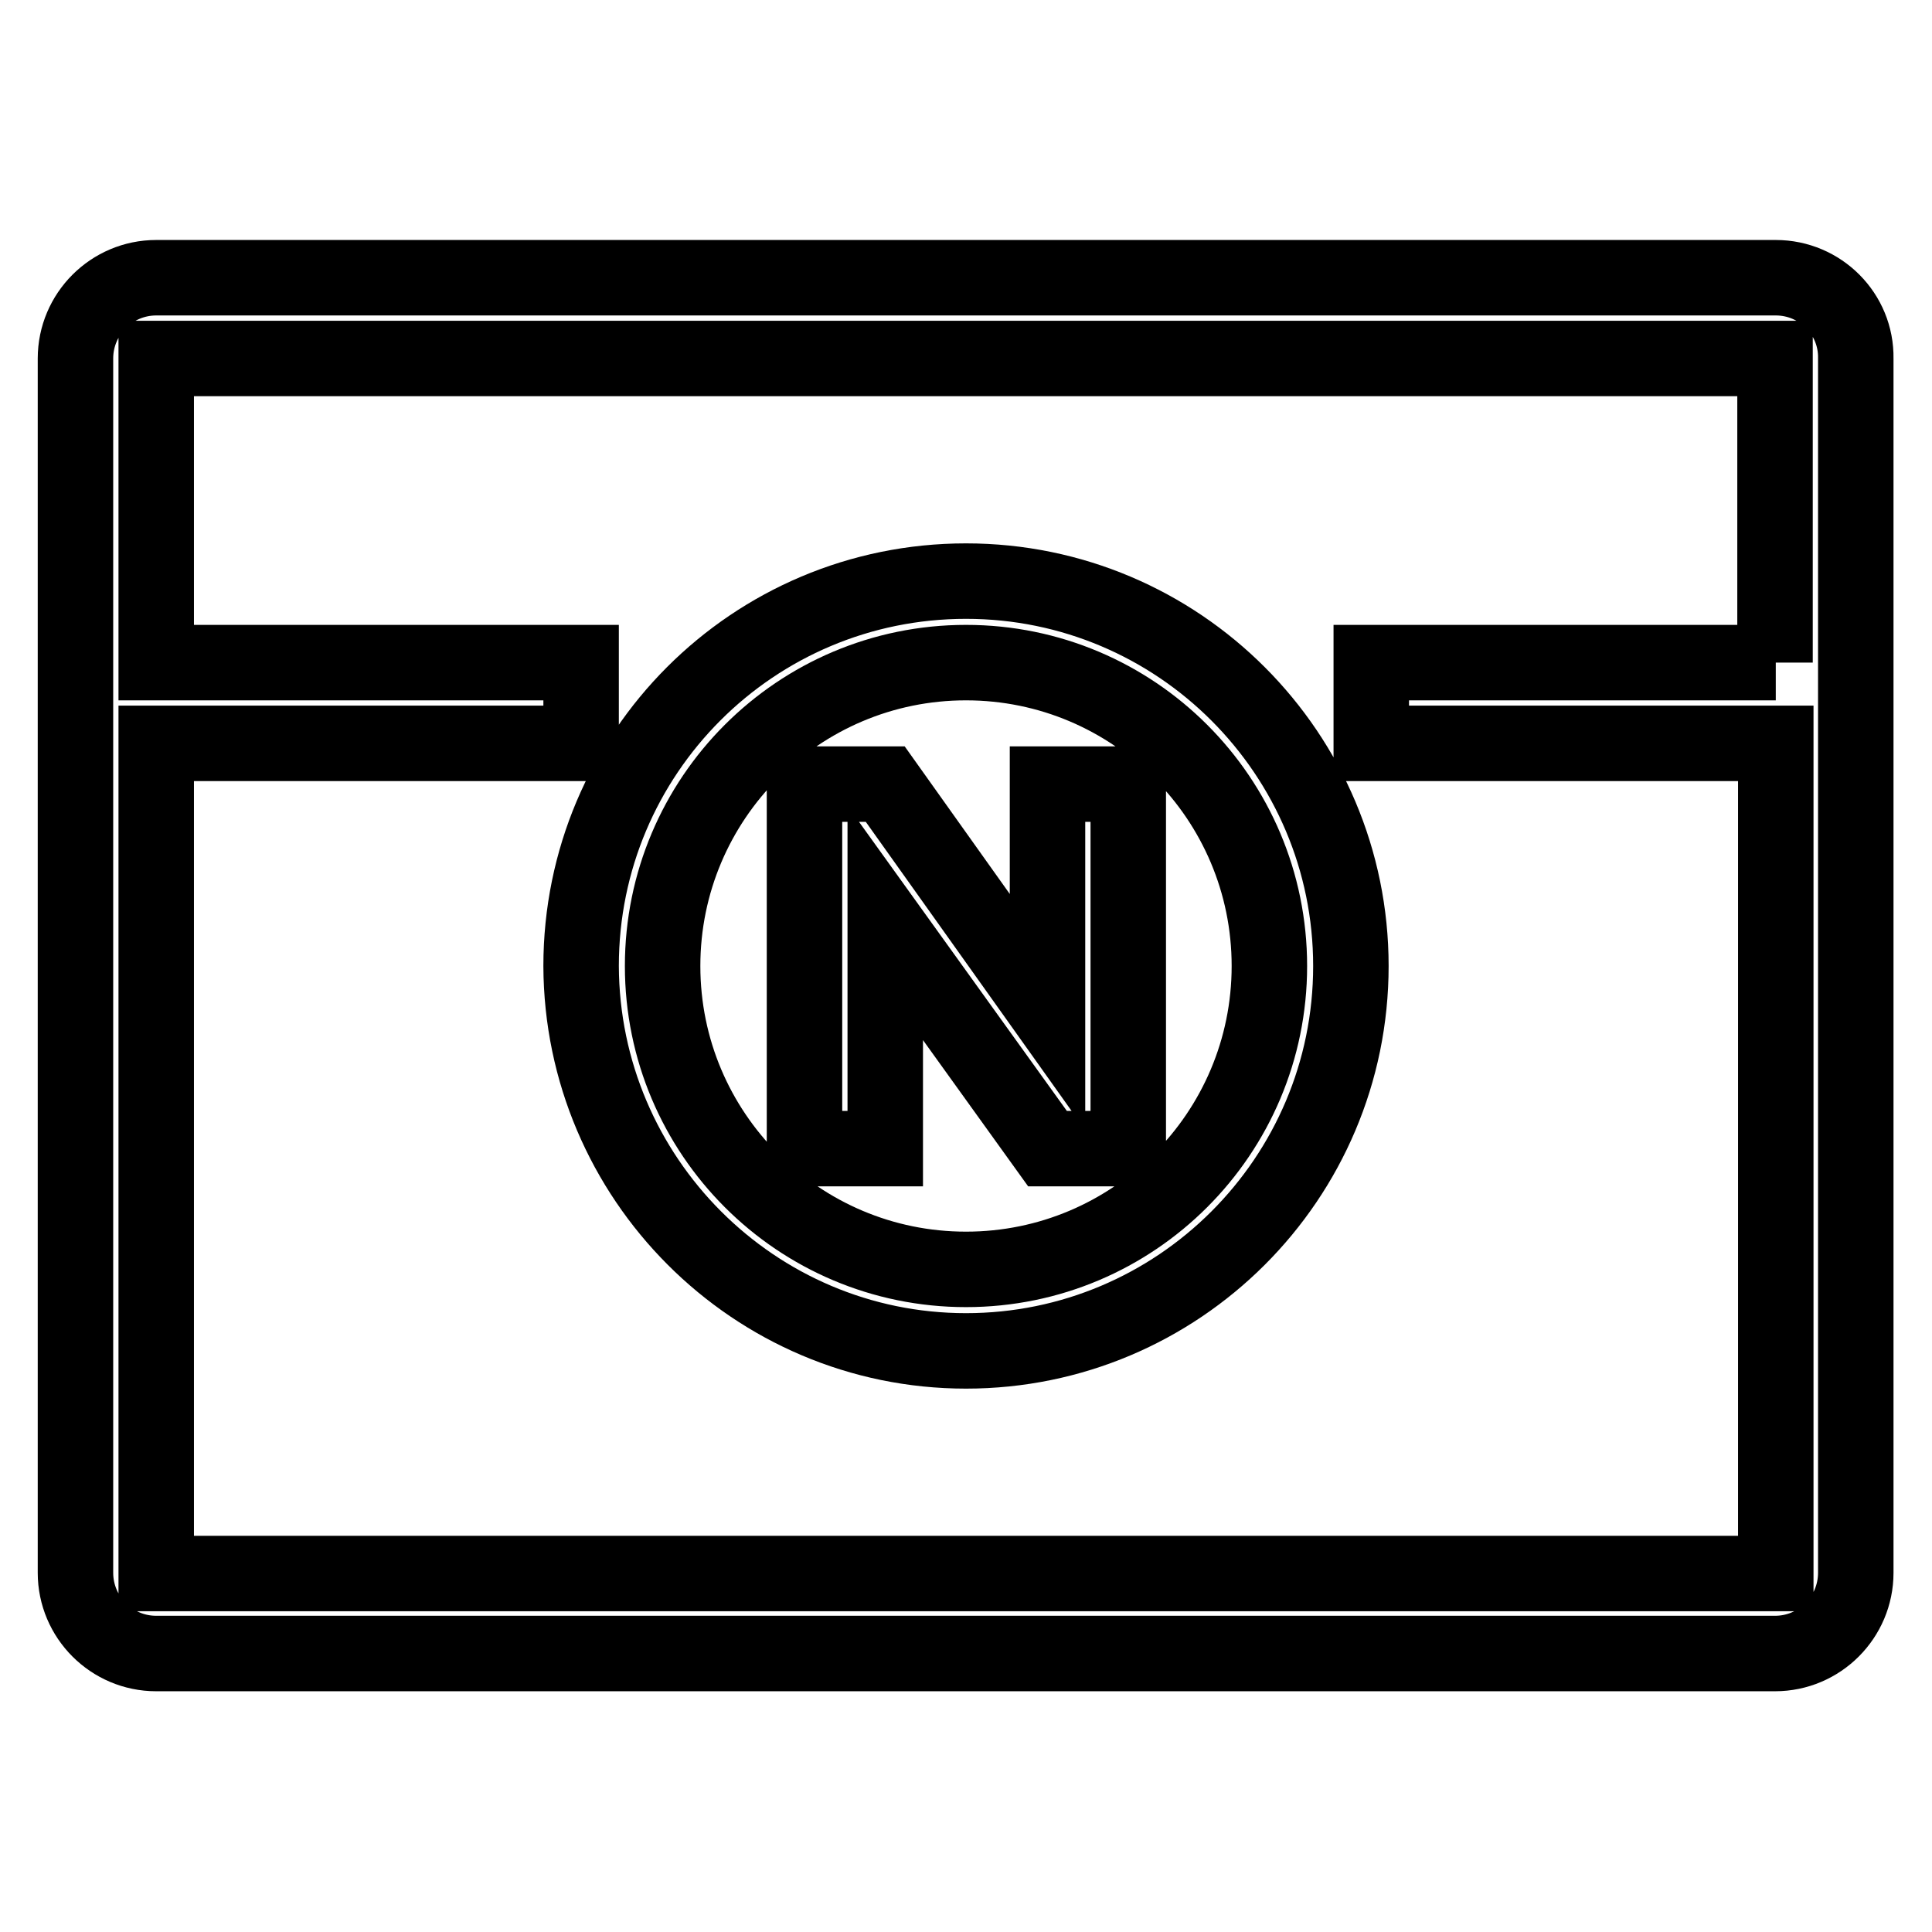
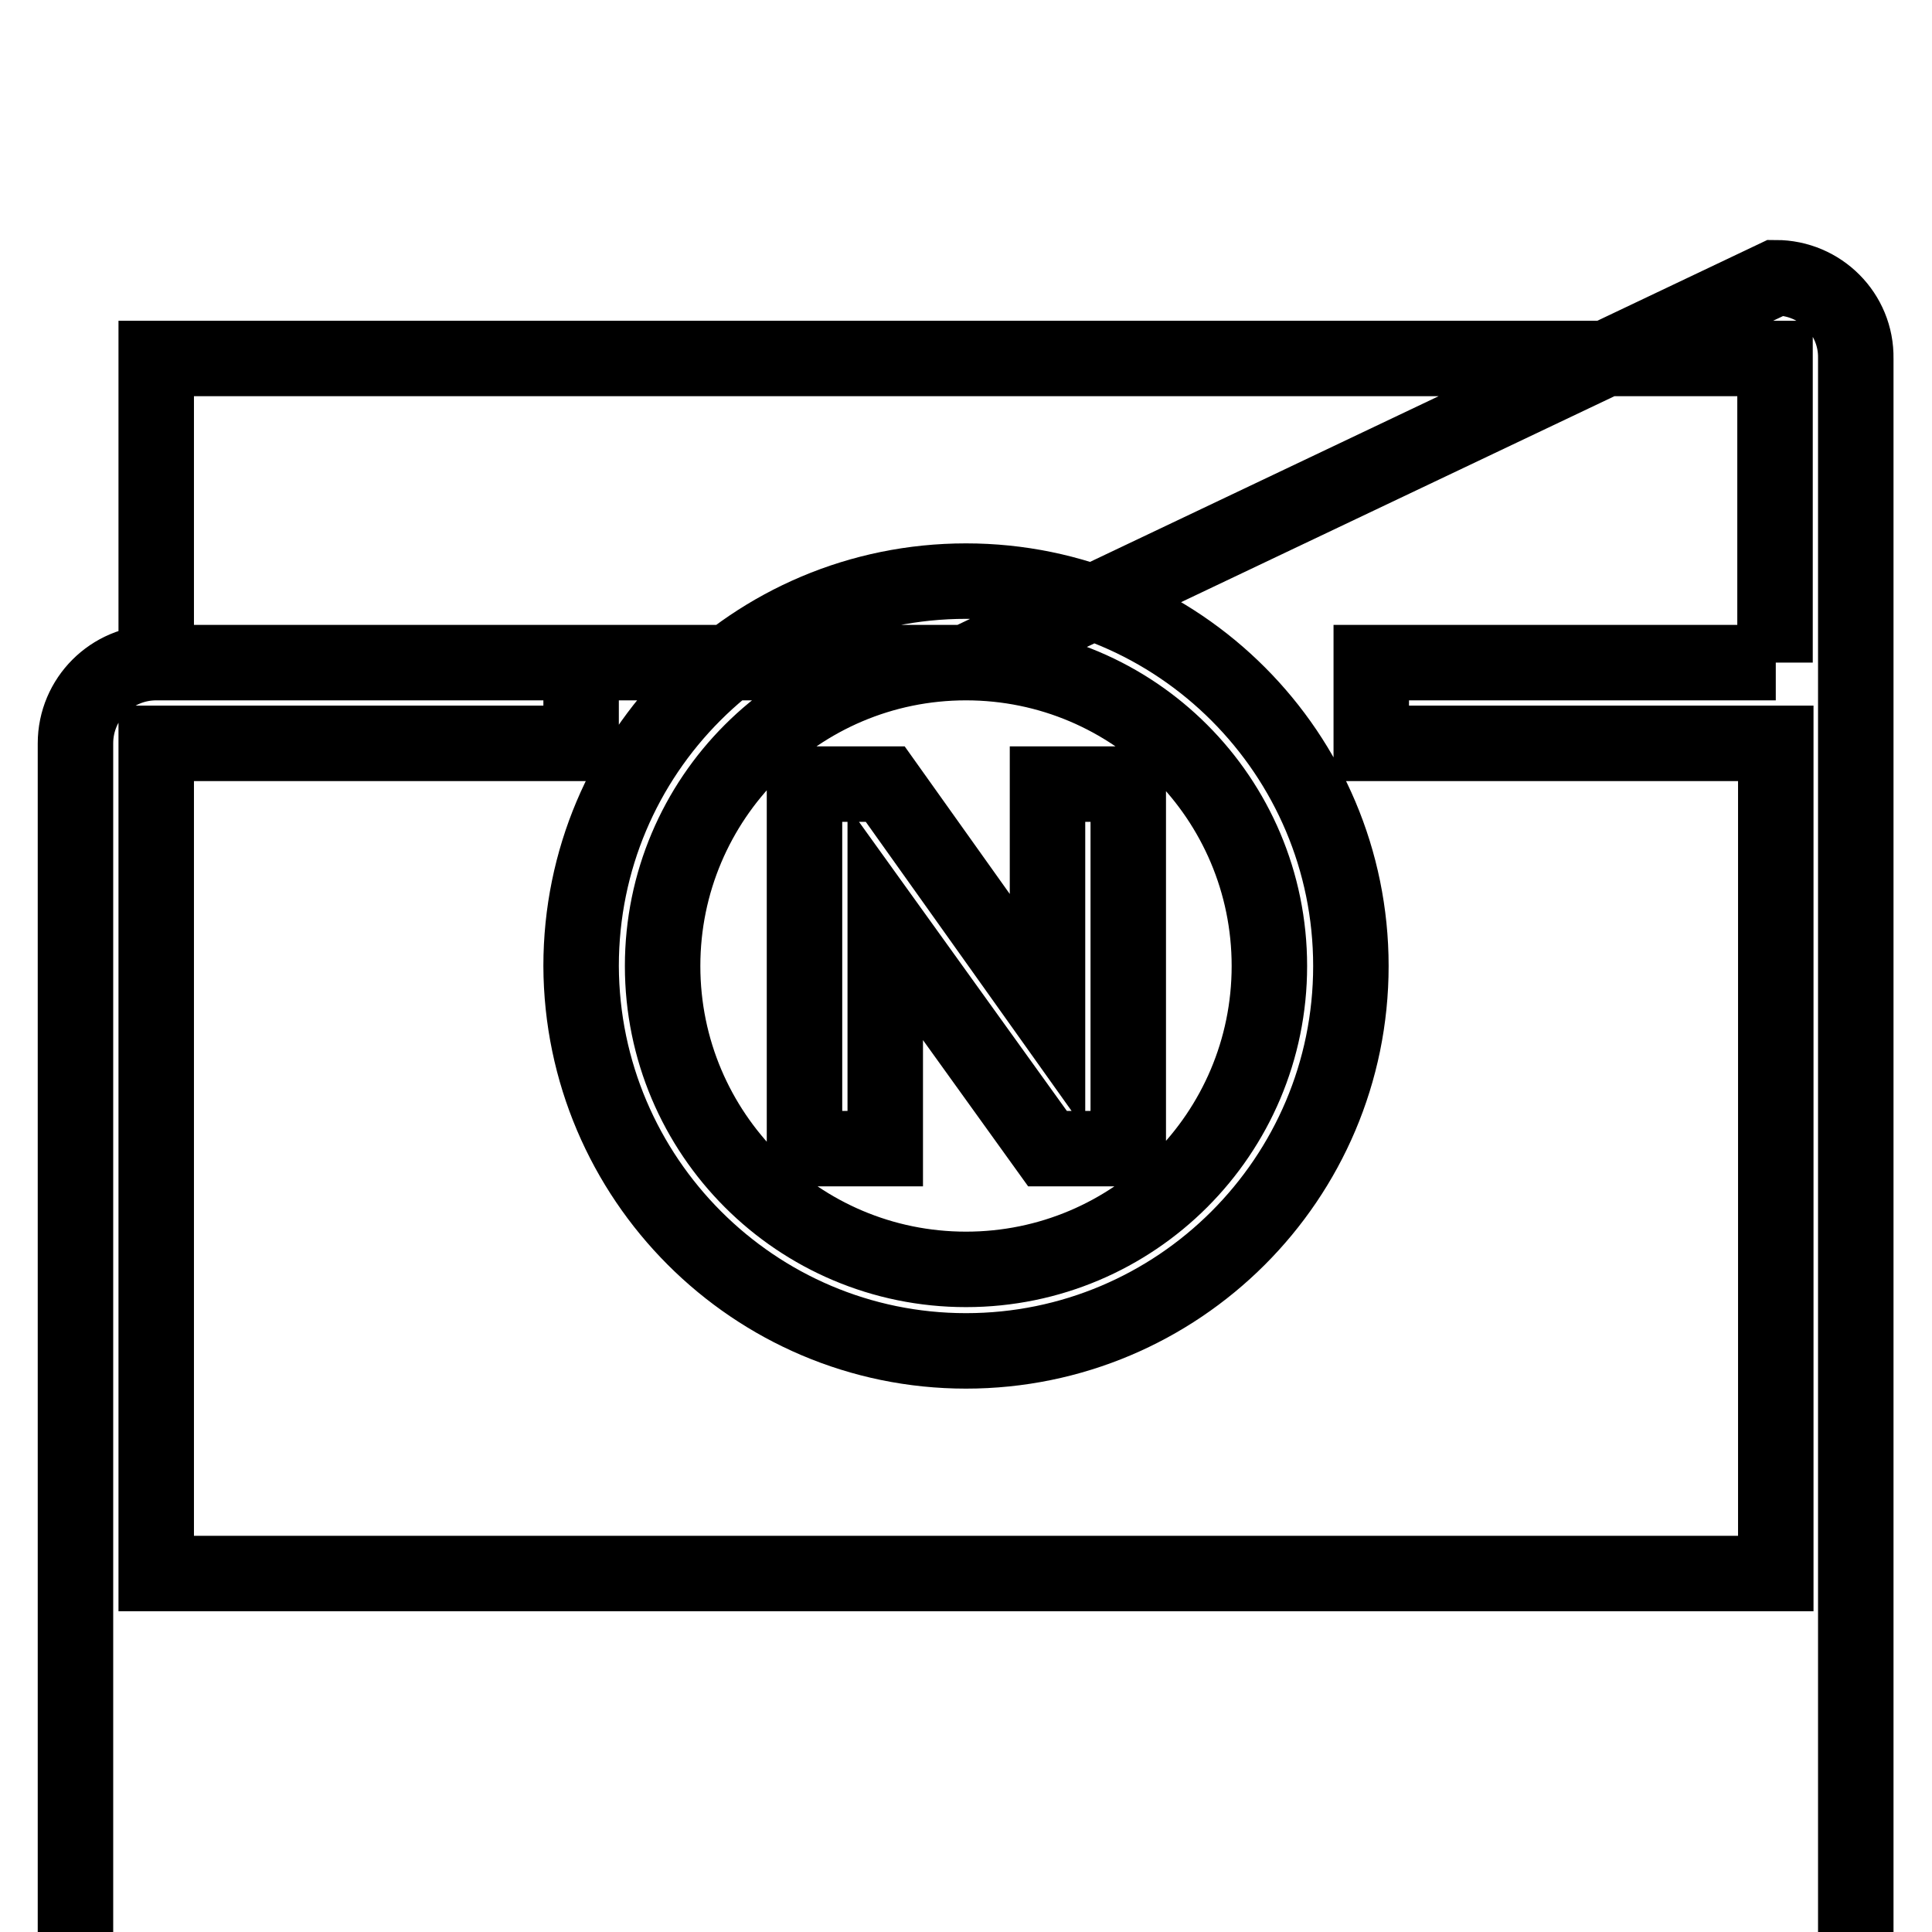
<svg xmlns="http://www.w3.org/2000/svg" version="1.1" x="0px" y="0px" viewBox="0 0 256 256" enable-background="new 0 0 256 256" xml:space="preserve">
  <g>
-     <path stroke-width="10" fill-opacity="0" stroke="#000000" d="M117.3,122.3l21.5,29.9h10.7v-48.3h-10.7v30.2l-21.5-30.2h-10.7v48.3h10.7V122.3z M128,179 c28.1,0,51-22.8,51-51c0-28.1-22.8-51-51-51s-51,22.8-51,51C77.1,156.1,99.9,179,128,179z M128,87.8c22.2,0,40.2,18,40.2,40.2 c0,22.2-18,40.2-40.2,40.2c-22.2,0-40.2-18-40.2-40.2C87.8,105.8,105.8,87.8,128,87.8z M235.3,36.8H20.7c-5.9,0-10.7,4.8-10.7,10.7 v160.9c0,5.9,4.8,10.7,10.7,10.7h214.5c5.9,0,10.7-4.8,10.7-10.7V47.5C246,41.6,241.2,36.8,235.3,36.8z M235.3,87.8h-53.6v10.7 h53.6v110H20.7v-110H77V87.8H20.7V47.5h214.5V87.8z" />
+     <path stroke-width="10" fill-opacity="0" stroke="#000000" d="M117.3,122.3l21.5,29.9h10.7v-48.3h-10.7v30.2l-21.5-30.2h-10.7v48.3h10.7V122.3z M128,179 c28.1,0,51-22.8,51-51c0-28.1-22.8-51-51-51s-51,22.8-51,51C77.1,156.1,99.9,179,128,179z M128,87.8c22.2,0,40.2,18,40.2,40.2 c0,22.2-18,40.2-40.2,40.2c-22.2,0-40.2-18-40.2-40.2C87.8,105.8,105.8,87.8,128,87.8z H20.7c-5.9,0-10.7,4.8-10.7,10.7 v160.9c0,5.9,4.8,10.7,10.7,10.7h214.5c5.9,0,10.7-4.8,10.7-10.7V47.5C246,41.6,241.2,36.8,235.3,36.8z M235.3,87.8h-53.6v10.7 h53.6v110H20.7v-110H77V87.8H20.7V47.5h214.5V87.8z" />
  </g>
</svg>